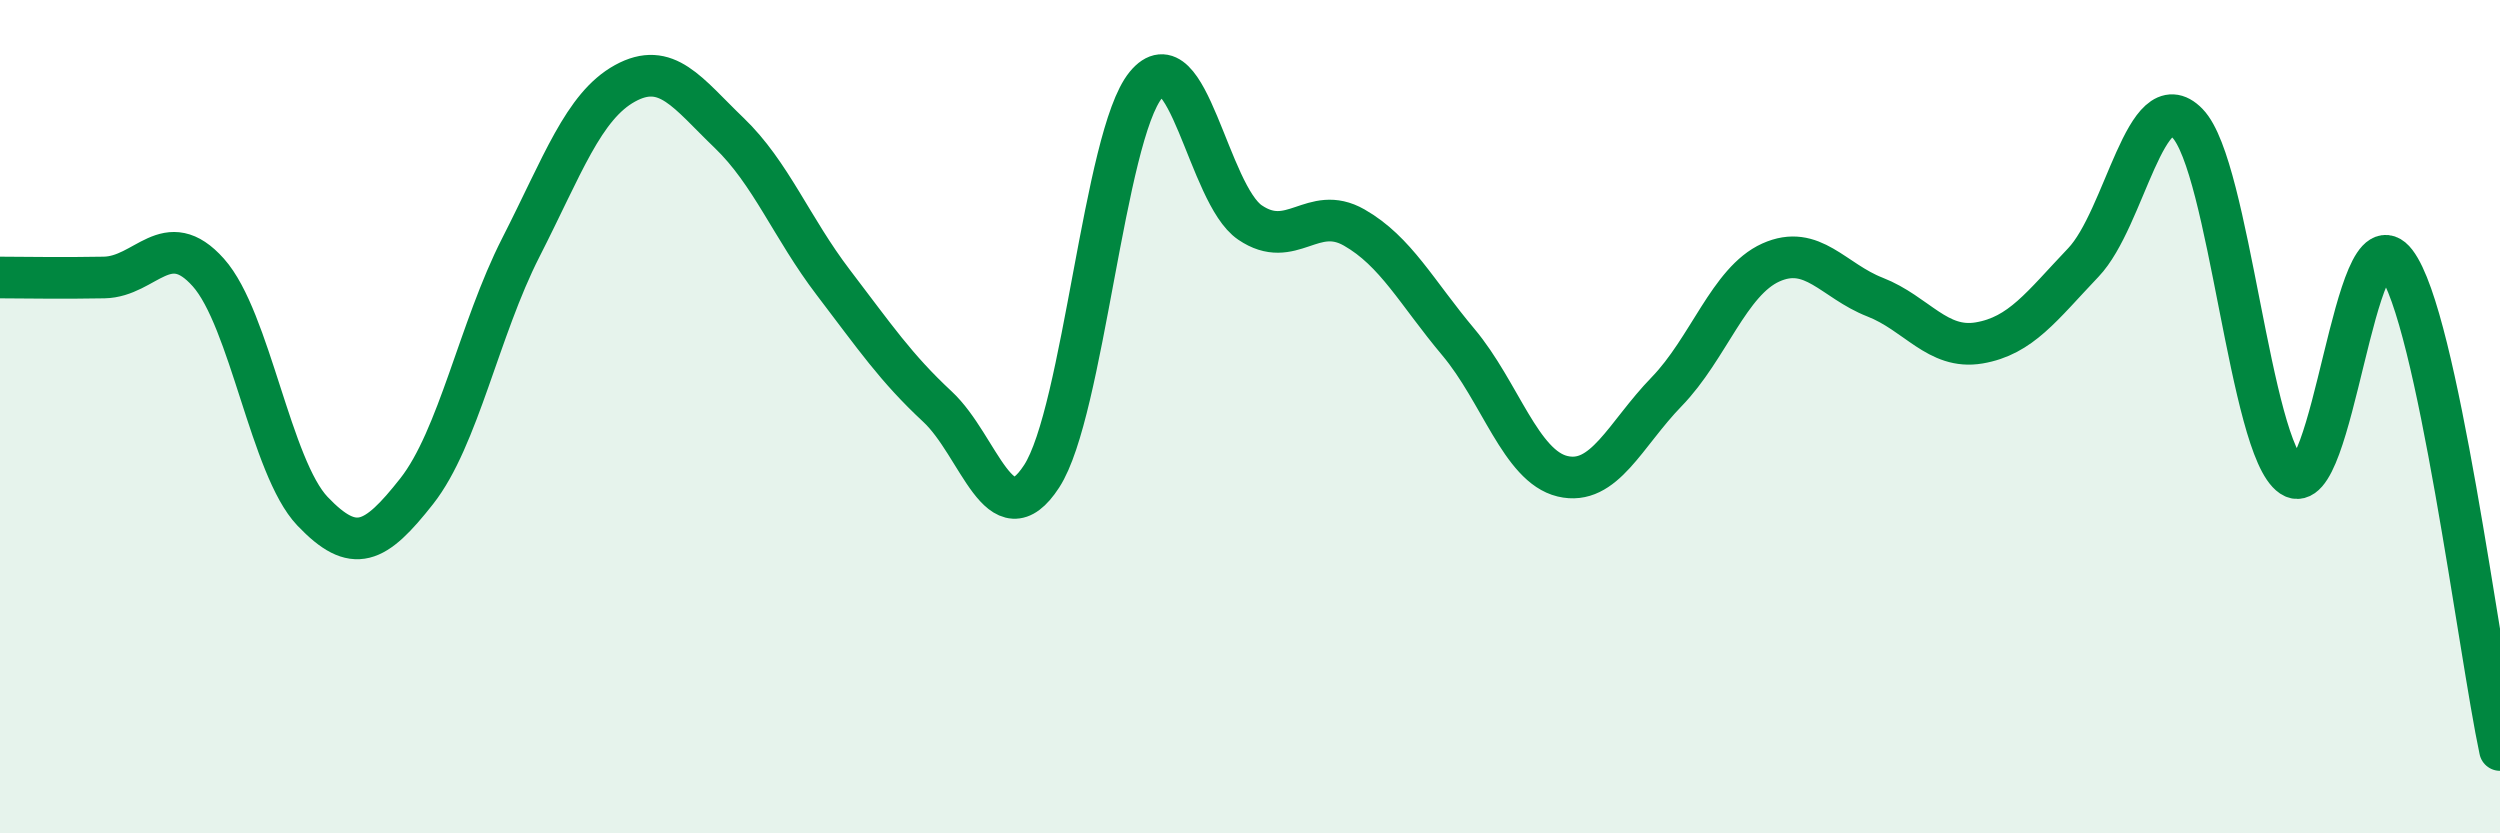
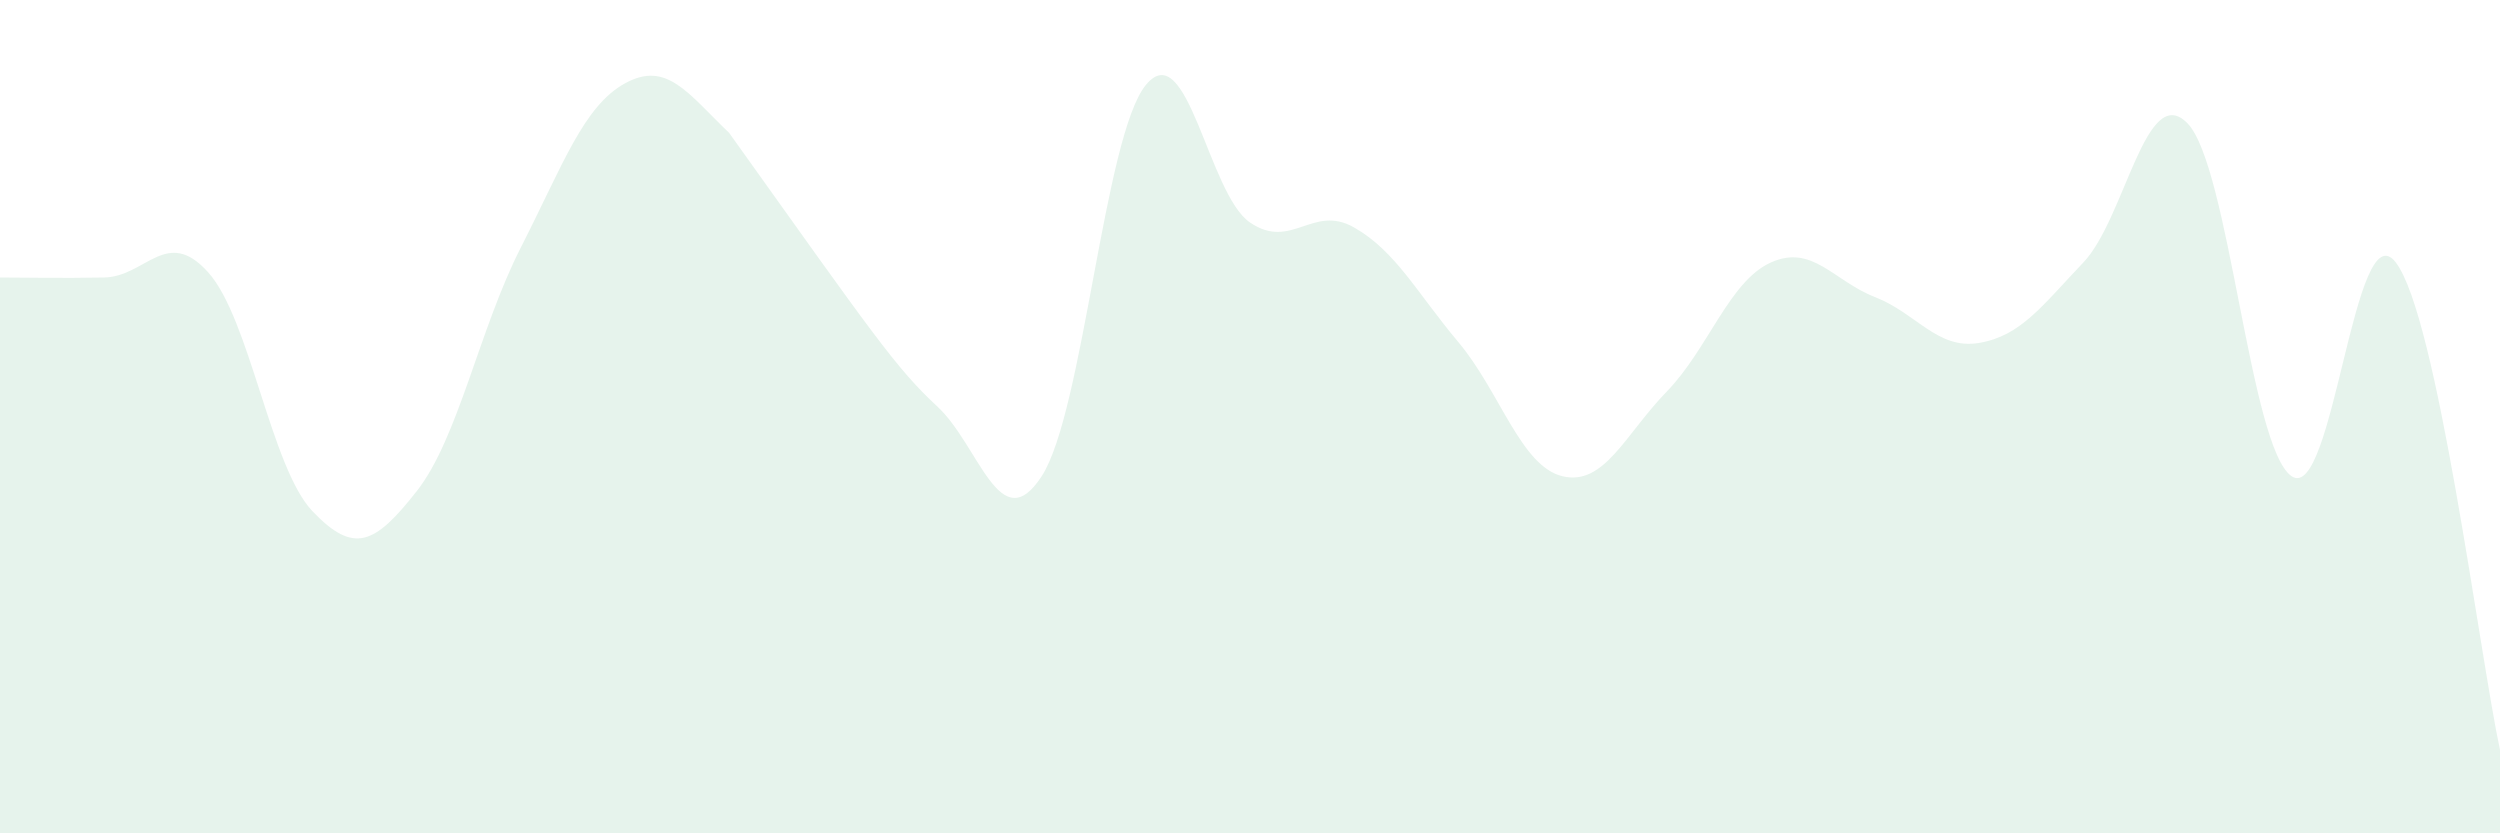
<svg xmlns="http://www.w3.org/2000/svg" width="60" height="20" viewBox="0 0 60 20">
-   <path d="M 0,6.66 C 0.5,6.66 1.5,6.68 2.5,6.66 C 3.5,6.64 4,5.42 5,6.54 C 6,7.66 6.5,11.22 7.5,12.27 C 8.5,13.32 9,13.06 10,11.79 C 11,10.52 11.5,7.9 12.5,5.94 C 13.5,3.98 14,2.55 15,2 C 16,1.45 16.5,2.23 17.5,3.19 C 18.5,4.15 19,5.47 20,6.78 C 21,8.09 21.5,8.83 22.5,9.76 C 23.5,10.69 24,12.97 25,11.43 C 26,9.89 26.5,3.26 27.5,2.04 C 28.5,0.82 29,4.66 30,5.34 C 31,6.02 31.5,4.89 32.5,5.46 C 33.5,6.03 34,7.02 35,8.21 C 36,9.4 36.5,11.19 37.5,11.43 C 38.5,11.67 39,10.43 40,9.4 C 41,8.37 41.5,6.75 42.5,6.3 C 43.5,5.85 44,6.74 45,7.13 C 46,7.52 46.5,8.4 47.5,8.23 C 48.5,8.06 49,7.35 50,6.3 C 51,5.25 51.5,1.93 52.5,2.96 C 53.5,3.99 54,10.76 55,11.43 C 56,12.1 56.5,4.99 57.5,6.3 C 58.5,7.61 59.5,15.66 60,18L60 20L0 20Z" fill="#008740" opacity="0.1" stroke-linecap="round" stroke-linejoin="round" />
-   <path d="M 0,6.66 C 0.5,6.66 1.5,6.68 2.5,6.66 C 3.5,6.64 4,5.42 5,6.54 C 6,7.66 6.5,11.22 7.5,12.27 C 8.5,13.32 9,13.06 10,11.79 C 11,10.52 11.5,7.9 12.5,5.94 C 13.5,3.98 14,2.55 15,2 C 16,1.45 16.5,2.23 17.5,3.19 C 18.5,4.15 19,5.47 20,6.78 C 21,8.09 21.5,8.83 22.5,9.76 C 23.5,10.69 24,12.97 25,11.43 C 26,9.89 26.5,3.26 27.5,2.04 C 28.5,0.82 29,4.66 30,5.34 C 31,6.02 31.5,4.89 32.5,5.46 C 33.5,6.03 34,7.02 35,8.21 C 36,9.4 36.5,11.19 37.5,11.43 C 38.5,11.67 39,10.43 40,9.4 C 41,8.37 41.5,6.75 42.5,6.3 C 43.5,5.85 44,6.74 45,7.13 C 46,7.52 46.5,8.4 47.5,8.23 C 48.5,8.06 49,7.35 50,6.3 C 51,5.25 51.5,1.93 52.5,2.96 C 53.5,3.99 54,10.76 55,11.43 C 56,12.1 56.5,4.99 57.5,6.3 C 58.5,7.61 59.5,15.66 60,18" stroke="#008740" stroke-width="1" fill="none" stroke-linecap="round" stroke-linejoin="round" />
+   <path d="M 0,6.66 C 0.5,6.66 1.5,6.68 2.5,6.66 C 3.5,6.64 4,5.42 5,6.54 C 6,7.66 6.5,11.22 7.5,12.27 C 8.5,13.32 9,13.06 10,11.79 C 11,10.52 11.5,7.9 12.5,5.94 C 13.5,3.98 14,2.55 15,2 C 16,1.45 16.5,2.23 17.5,3.19 C 21,8.09 21.5,8.83 22.5,9.76 C 23.5,10.69 24,12.97 25,11.43 C 26,9.89 26.5,3.26 27.5,2.04 C 28.5,0.82 29,4.66 30,5.34 C 31,6.02 31.5,4.89 32.5,5.46 C 33.5,6.03 34,7.02 35,8.21 C 36,9.4 36.5,11.19 37.5,11.43 C 38.5,11.67 39,10.43 40,9.4 C 41,8.37 41.5,6.75 42.5,6.3 C 43.5,5.85 44,6.74 45,7.13 C 46,7.52 46.5,8.4 47.5,8.23 C 48.5,8.06 49,7.35 50,6.3 C 51,5.25 51.5,1.93 52.5,2.96 C 53.5,3.99 54,10.76 55,11.43 C 56,12.1 56.5,4.99 57.5,6.3 C 58.5,7.61 59.5,15.66 60,18L60 20L0 20Z" fill="#008740" opacity="0.1" stroke-linecap="round" stroke-linejoin="round" />
</svg>